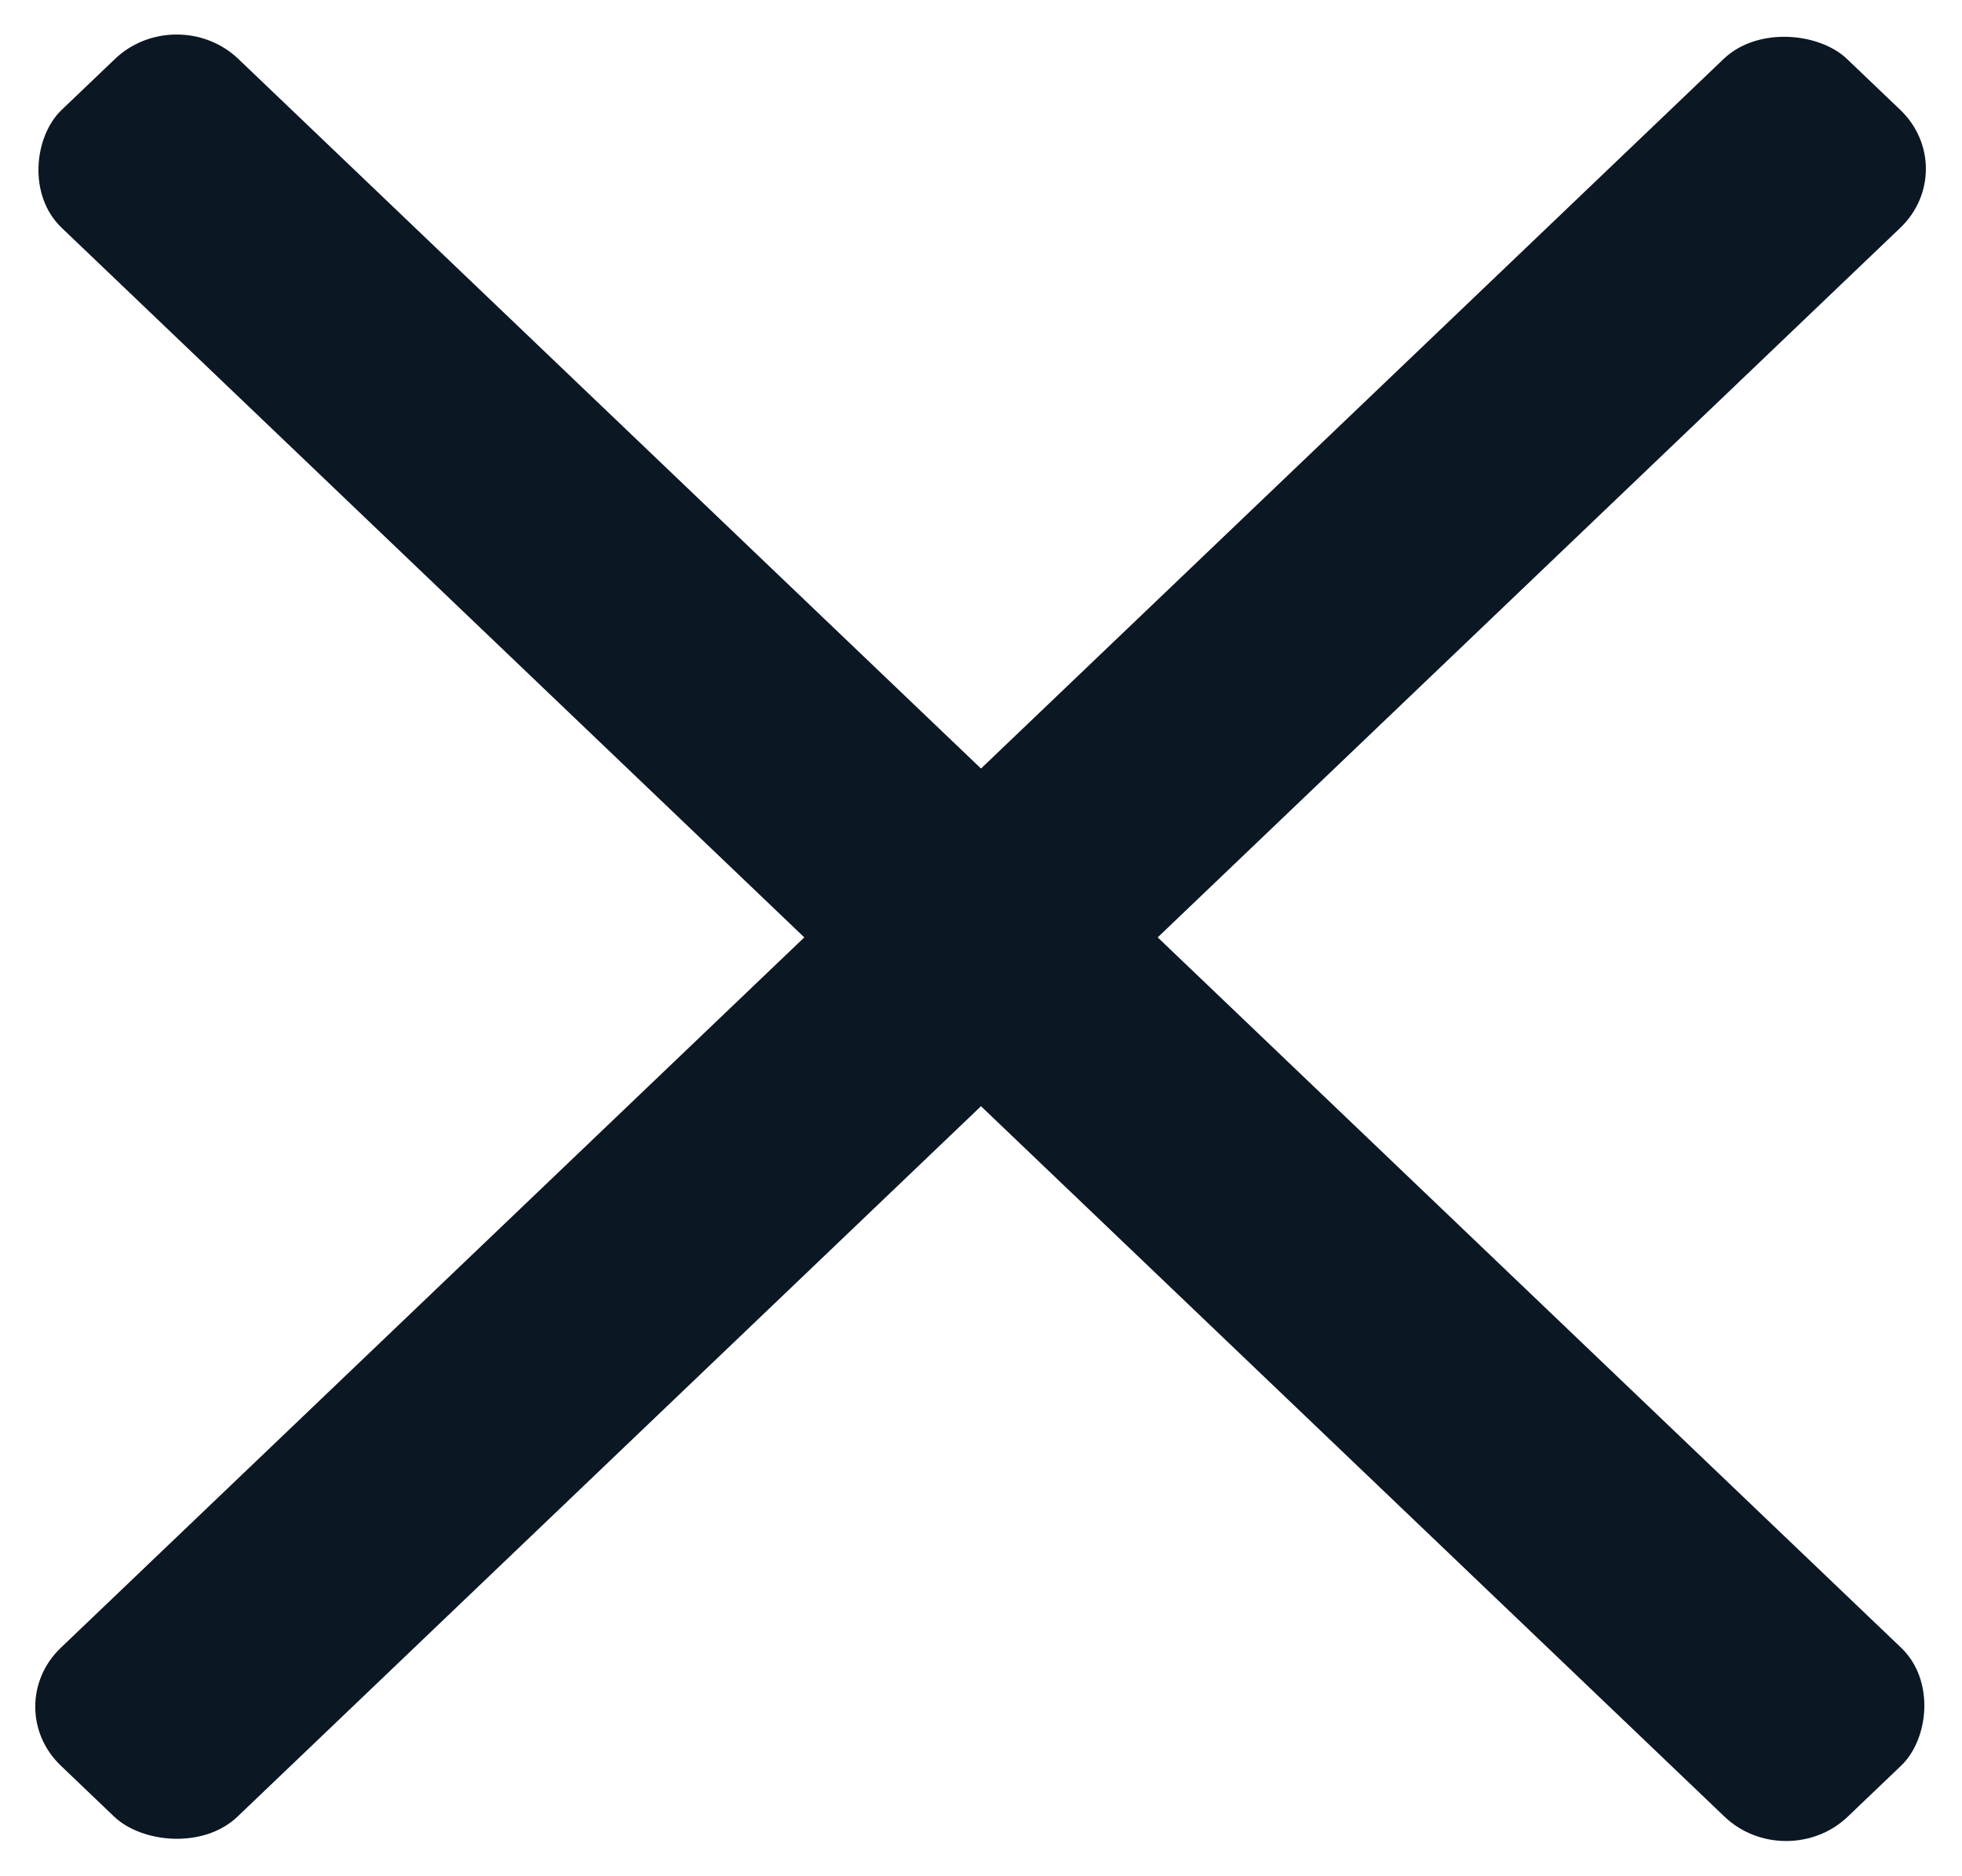
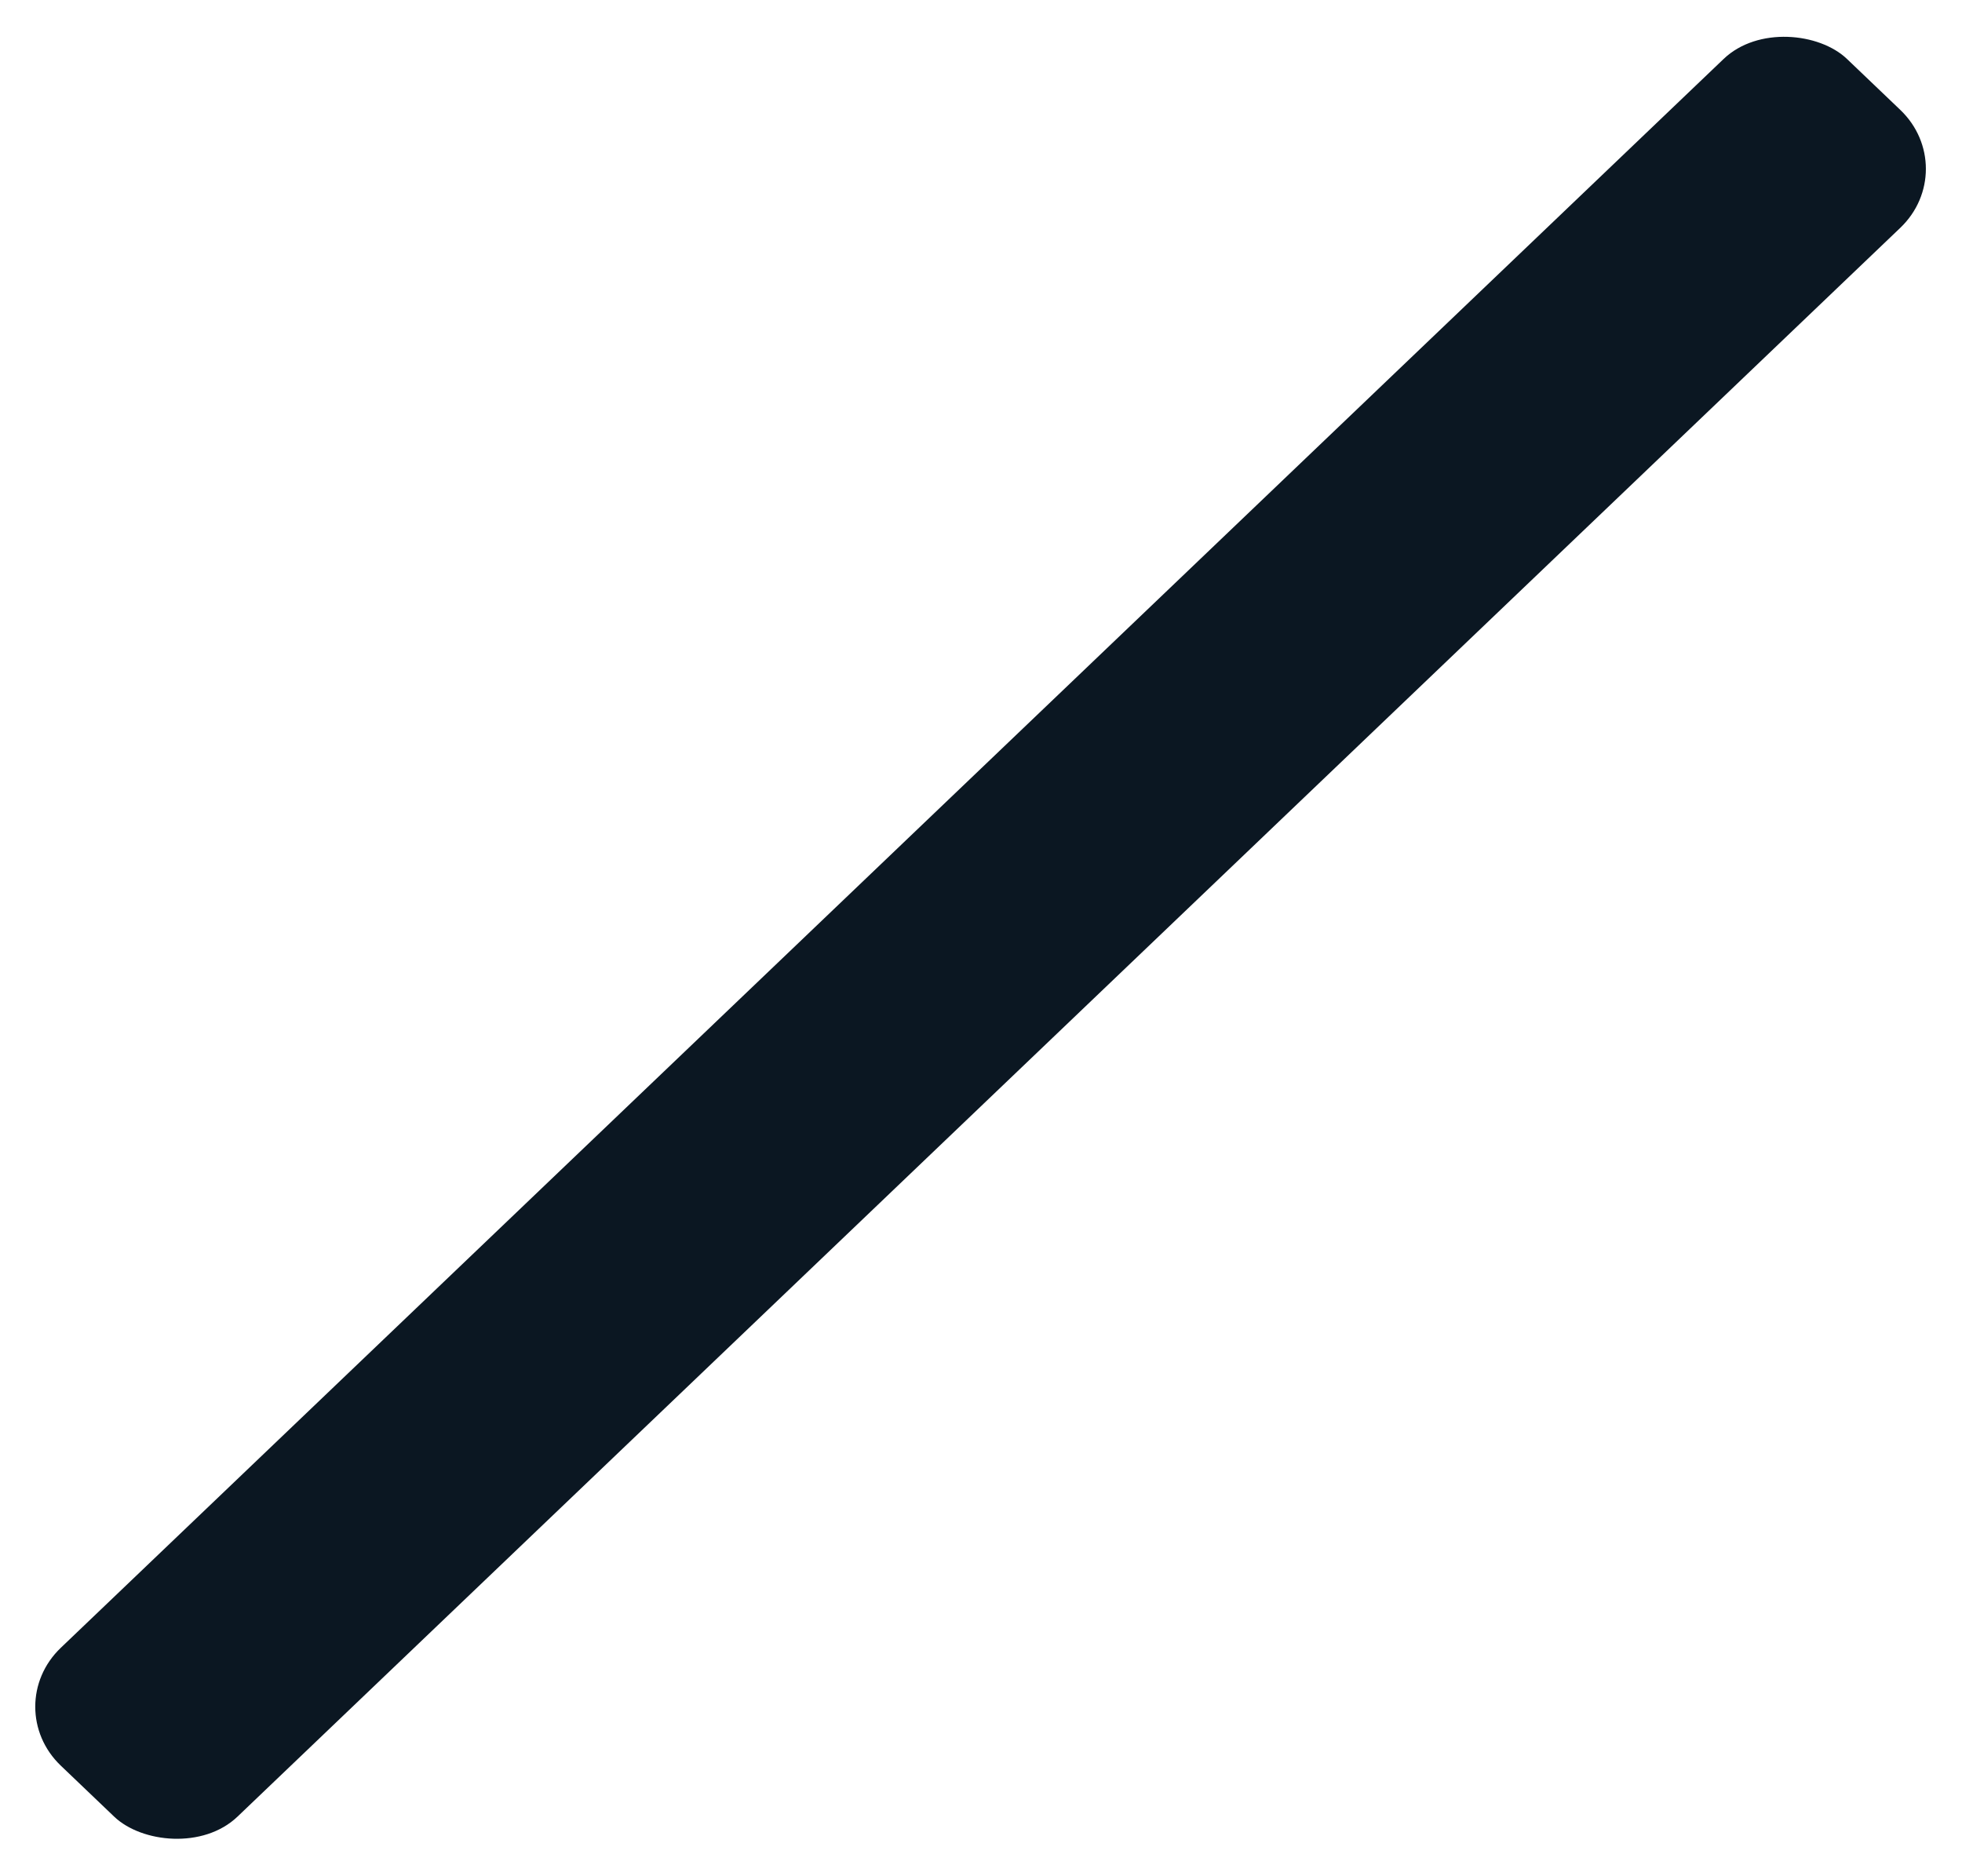
<svg xmlns="http://www.w3.org/2000/svg" width="23" height="22" viewBox="0 0 23 22" fill="none">
-   <rect width="28.961" height="2.865" rx="1" transform="matrix(0.723 0.691 -0.723 0.691 2.071 0)" fill="#0B1722" />
  <rect width="28.961" height="2.865" rx="1" transform="matrix(-0.723 0.691 -0.723 -0.691 23 1.98)" fill="#0B1722" />
</svg>